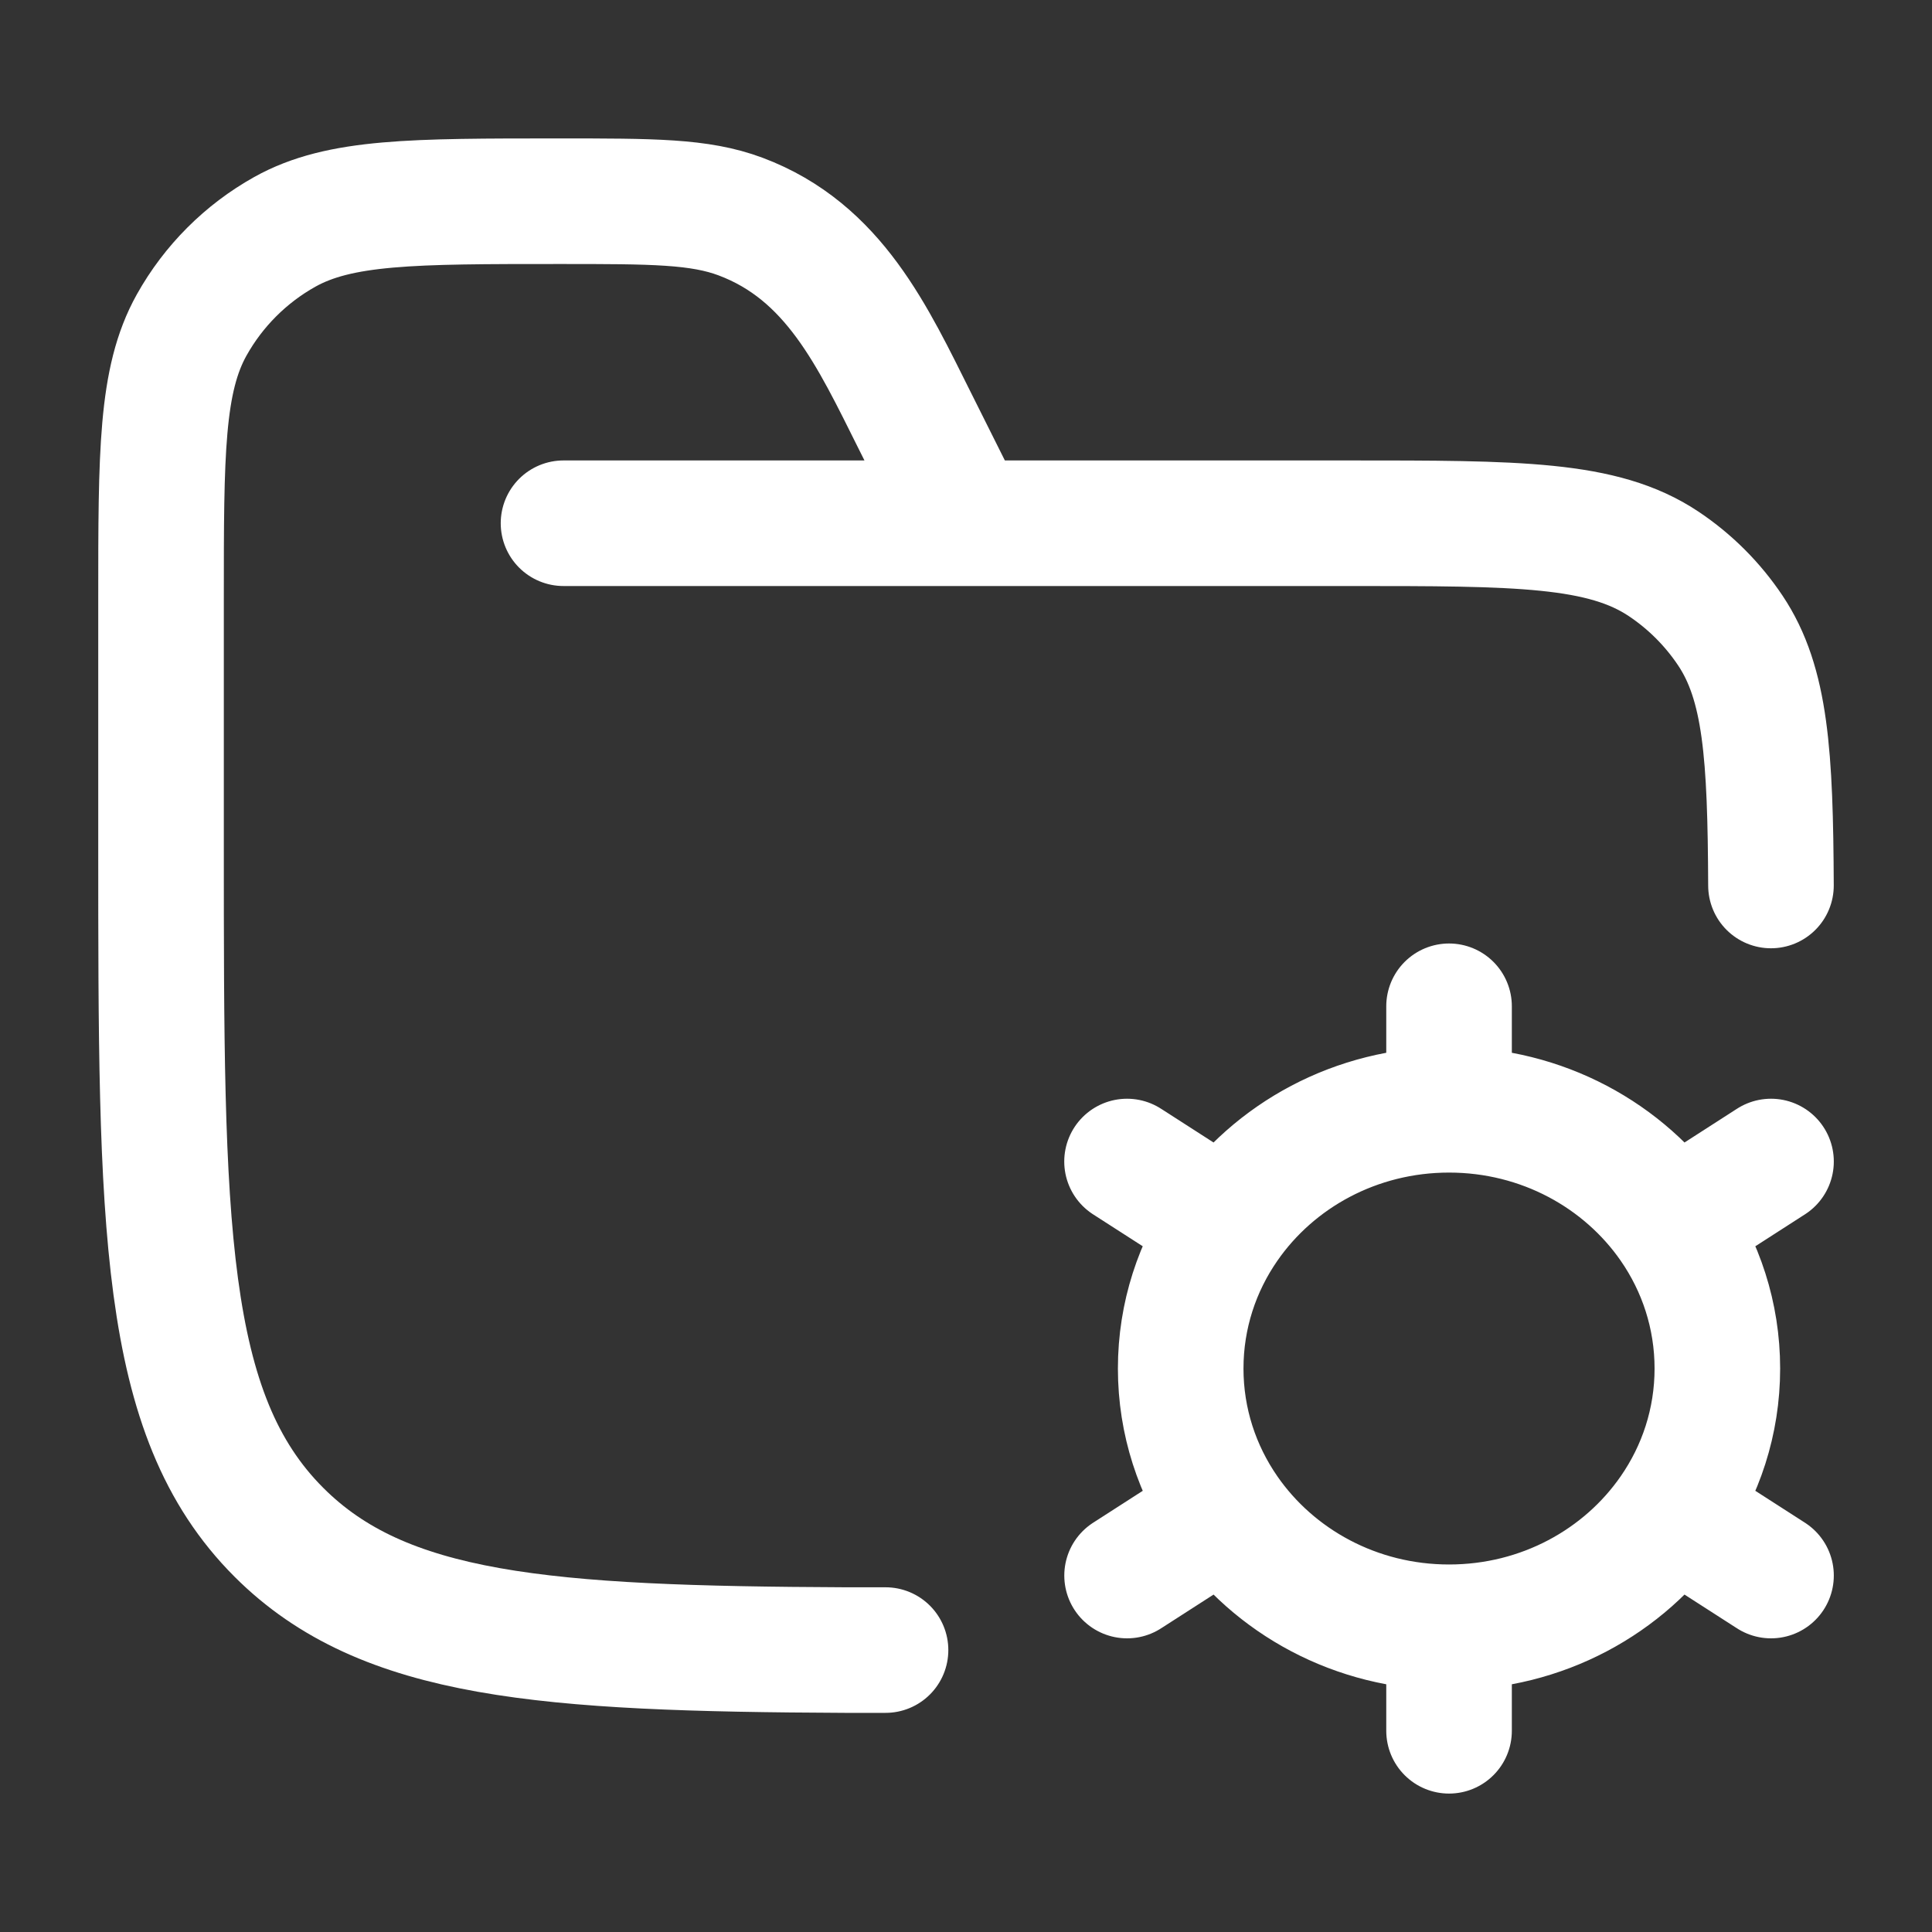
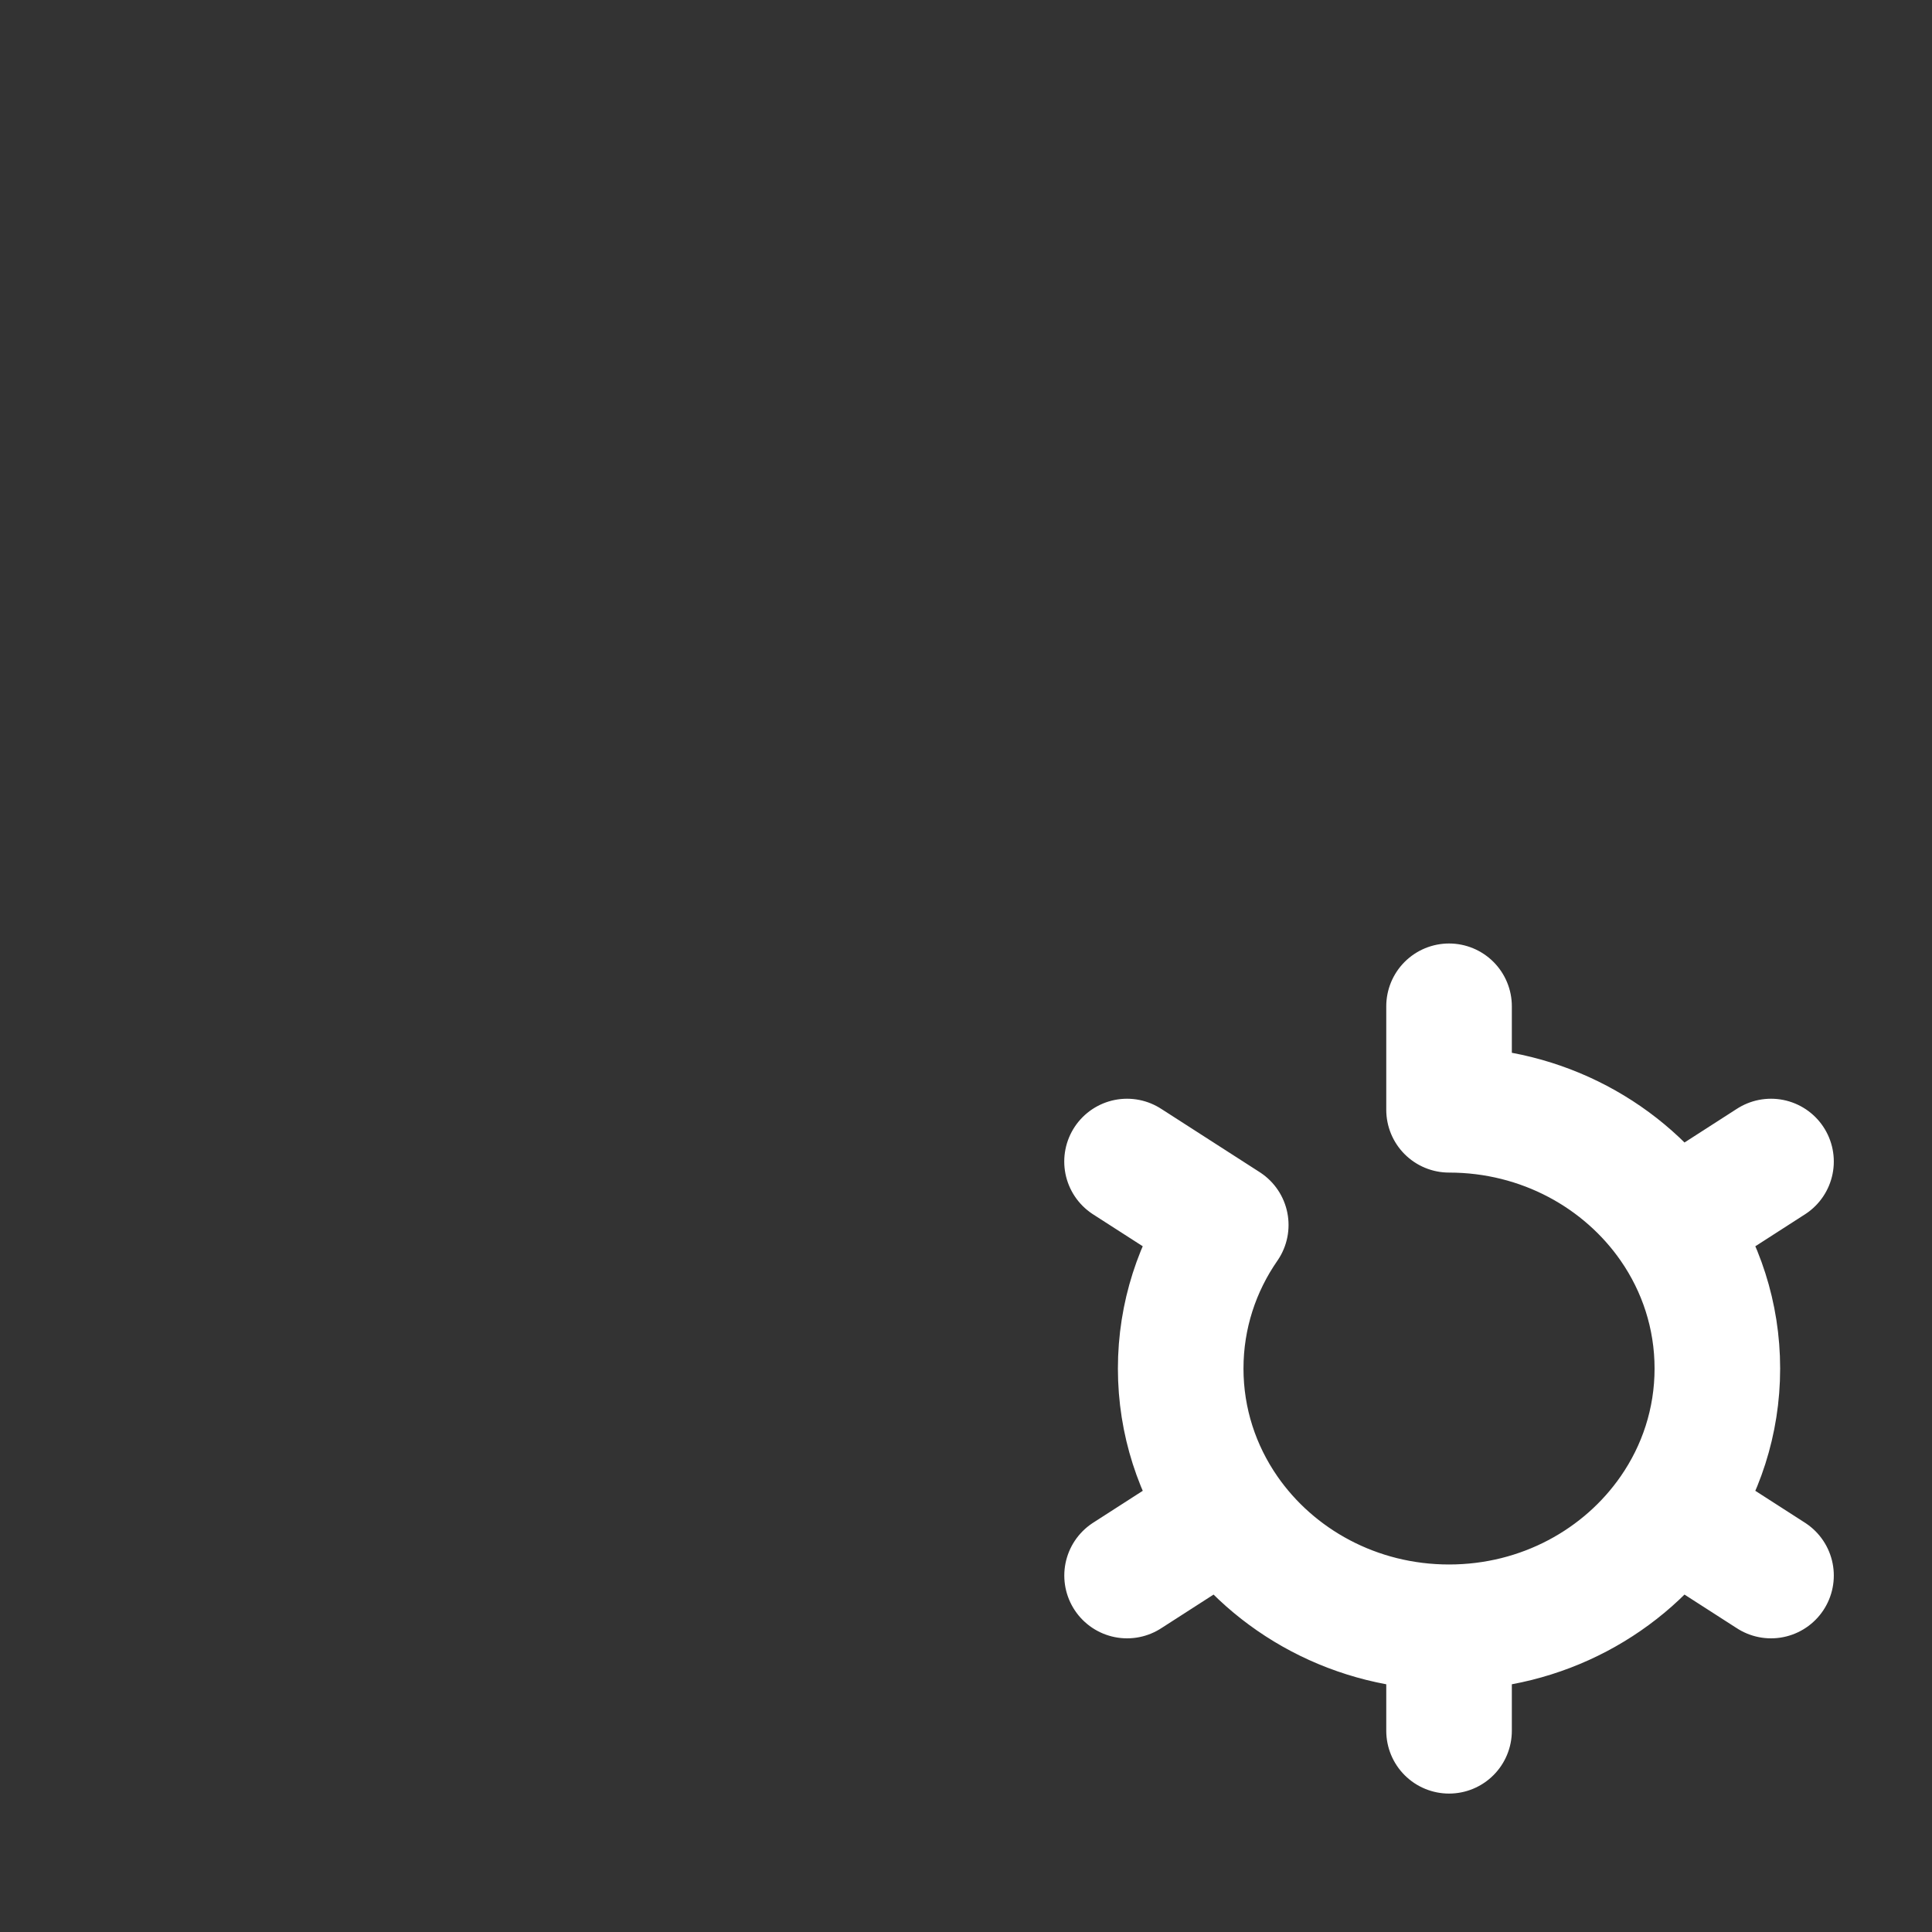
<svg xmlns="http://www.w3.org/2000/svg" width="40" height="40" viewBox="0 0 40 40" fill="none">
  <rect x="0" y="0" width="40" height="40" fill="#333333" stroke="none" />
-   <path d="M11.667 10.833H27.917C31.428 10.833 33.184 10.833 34.445 11.675C34.991 12.04 35.46 12.509 35.825 13.055C36.561 14.156 36.654 15.636 36.666 18.333M20.001 10.833L18.945 8.721C18.07 6.972 17.271 5.211 15.333 4.484C14.484 4.166 13.514 4.166 11.574 4.166C8.547 4.166 7.033 4.166 5.897 4.8C5.088 5.252 4.42 5.92 3.968 6.729C3.334 7.865 3.334 9.379 3.334 12.406V17.499C3.334 25.356 3.334 29.285 5.775 31.725C7.942 33.892 11.281 34.135 17.501 34.163H18.334" stroke="white" stroke-width="2.6" stroke-linecap="round" />
-   <path d="M30.001 33.691V35.834M30.001 33.691C28.073 33.691 26.374 32.744 25.378 31.306M30.001 33.691C31.929 33.691 33.627 32.744 34.623 31.306M25.378 31.306L23.335 32.62M25.378 31.306C24.789 30.456 24.445 29.433 24.445 28.334C24.445 27.235 24.788 26.212 25.378 25.362M34.623 31.306L36.667 32.62M34.623 31.306C35.213 30.456 35.556 29.433 35.556 28.334C35.556 27.235 35.213 26.212 34.624 25.362M30.001 22.977C31.929 22.977 33.627 23.924 34.624 25.362M30.001 22.977C28.073 22.977 26.374 23.924 25.378 25.362M30.001 22.977V20.834M34.624 25.362L36.667 24.048M25.378 25.362L23.334 24.048" stroke="white" stroke-width="2.6" stroke-linecap="round" />
+   <path d="M30.001 33.691V35.834M30.001 33.691C28.073 33.691 26.374 32.744 25.378 31.306M30.001 33.691C31.929 33.691 33.627 32.744 34.623 31.306M25.378 31.306L23.335 32.62M25.378 31.306C24.789 30.456 24.445 29.433 24.445 28.334C24.445 27.235 24.788 26.212 25.378 25.362M34.623 31.306L36.667 32.62M34.623 31.306C35.213 30.456 35.556 29.433 35.556 28.334C35.556 27.235 35.213 26.212 34.624 25.362M30.001 22.977C31.929 22.977 33.627 23.924 34.624 25.362M30.001 22.977M30.001 22.977V20.834M34.624 25.362L36.667 24.048M25.378 25.362L23.334 24.048" stroke="white" stroke-width="2.6" stroke-linecap="round" />
</svg>